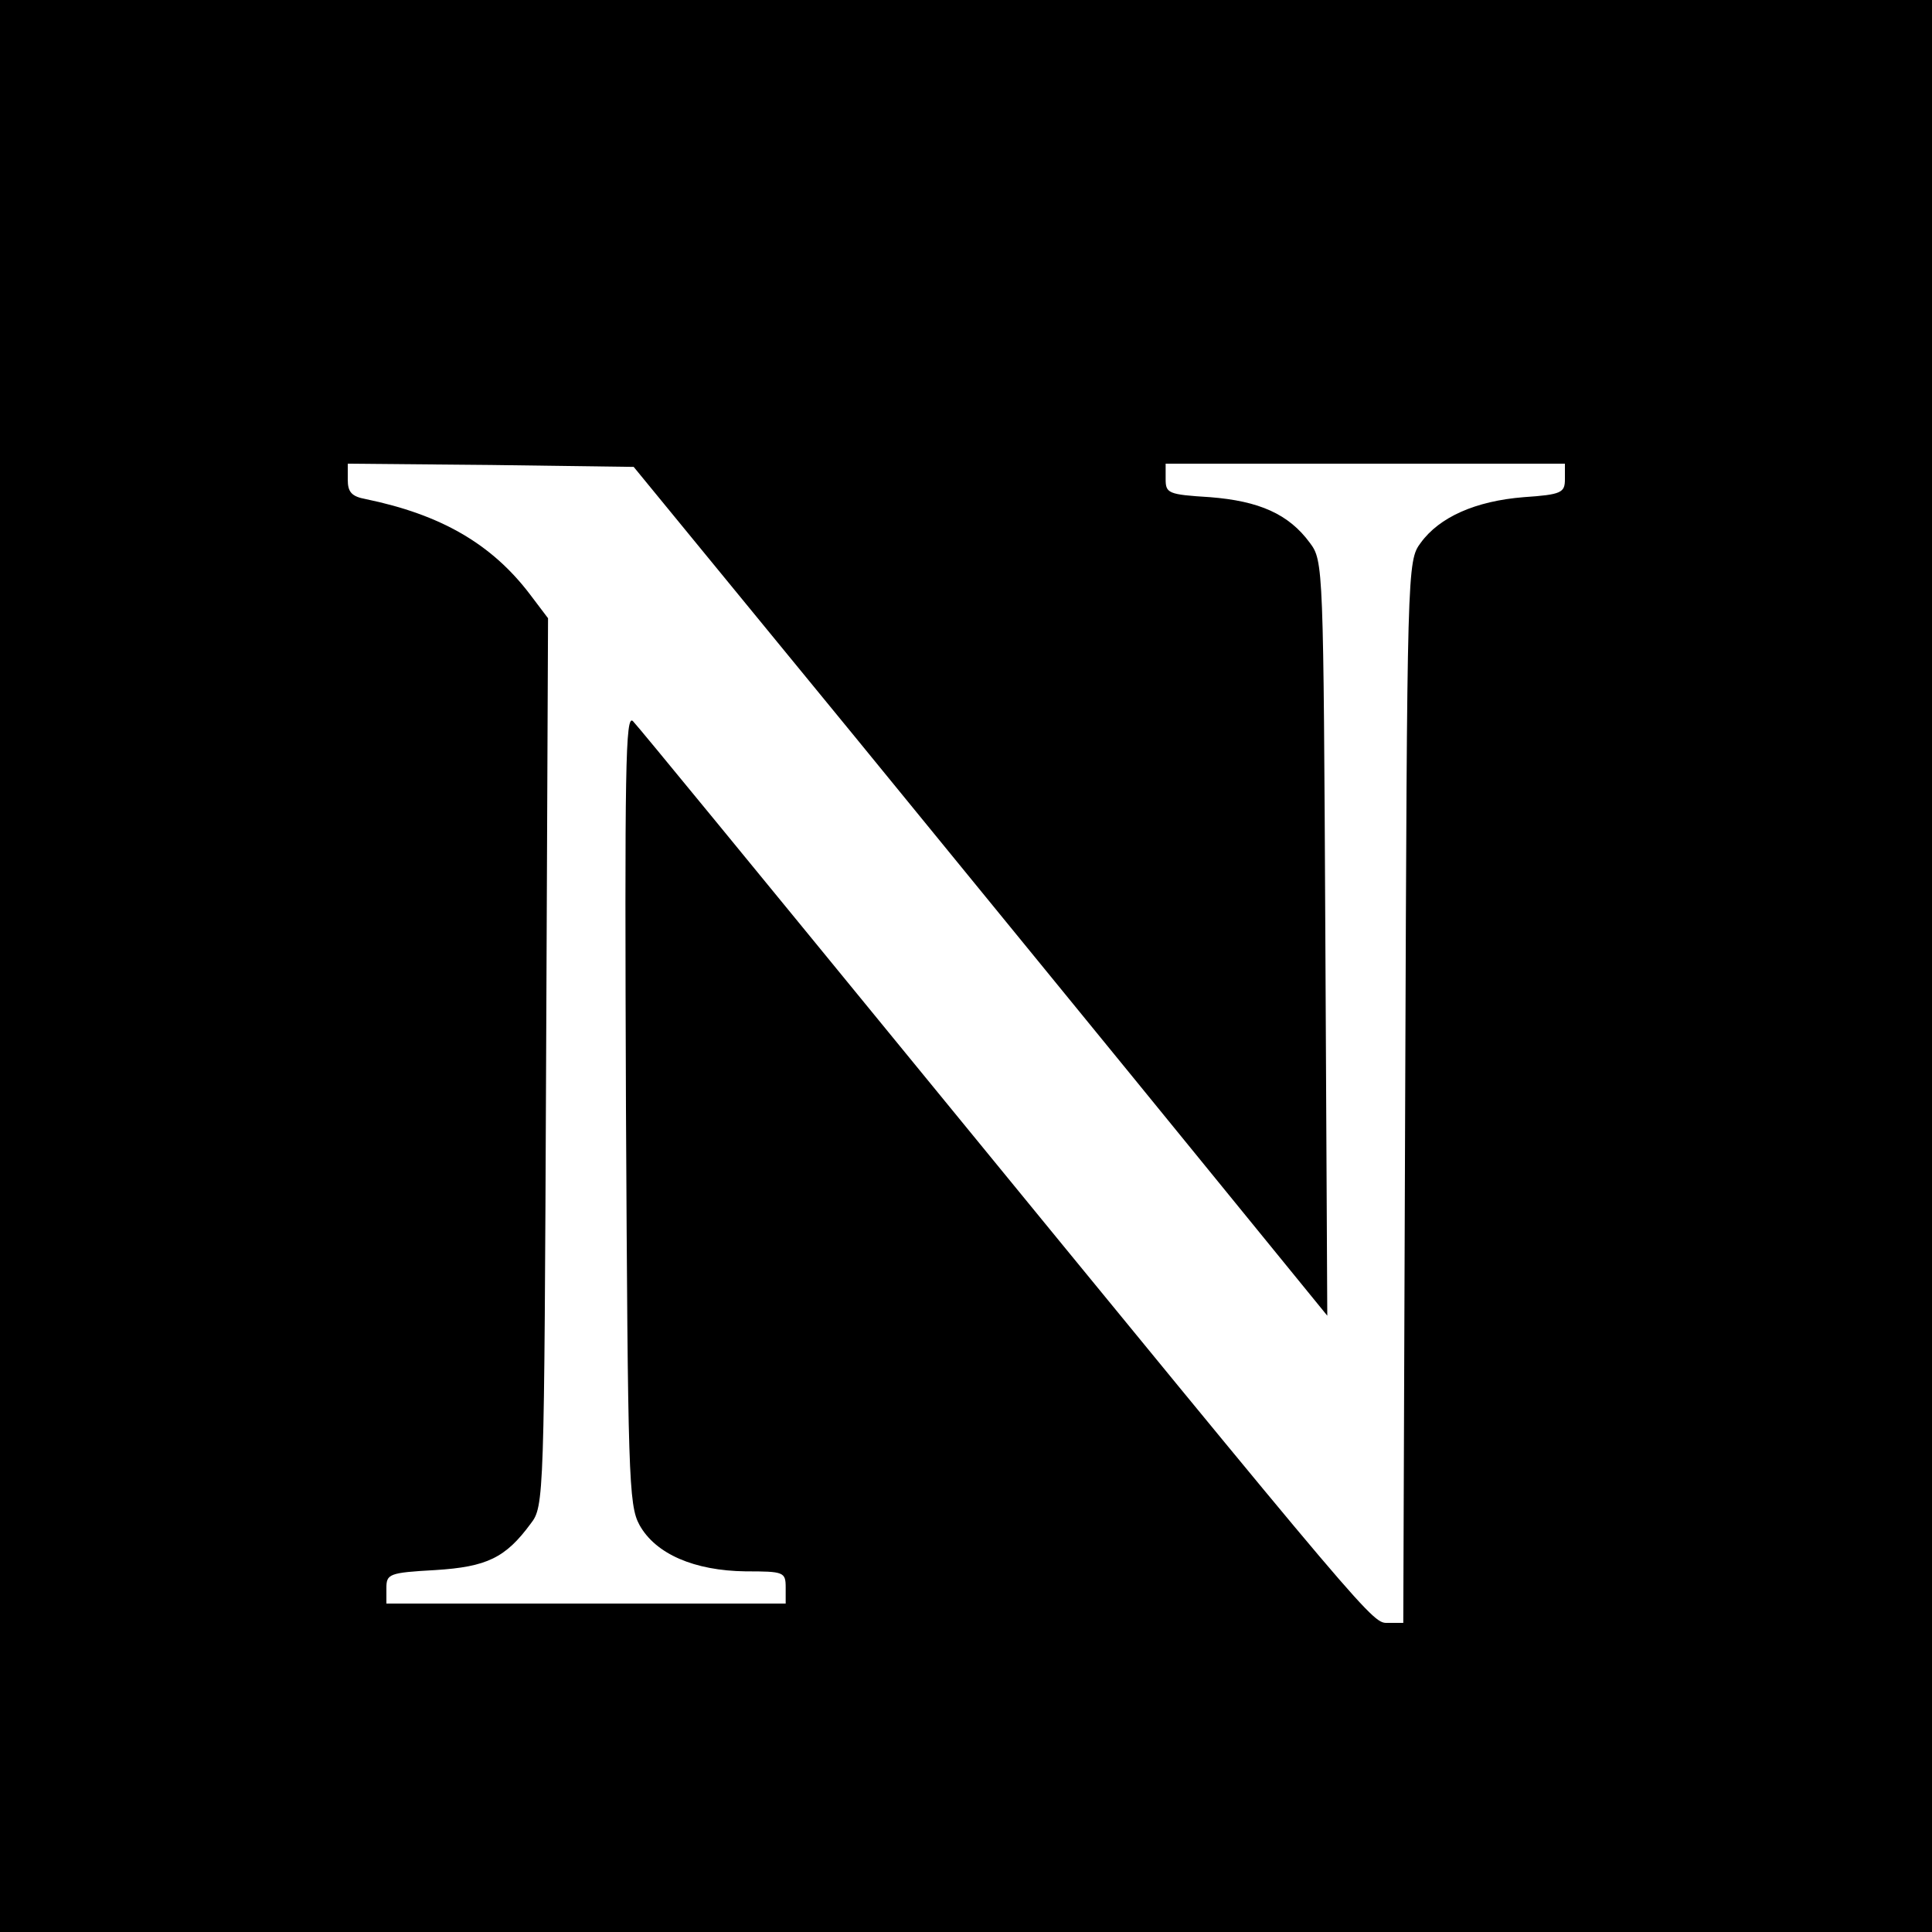
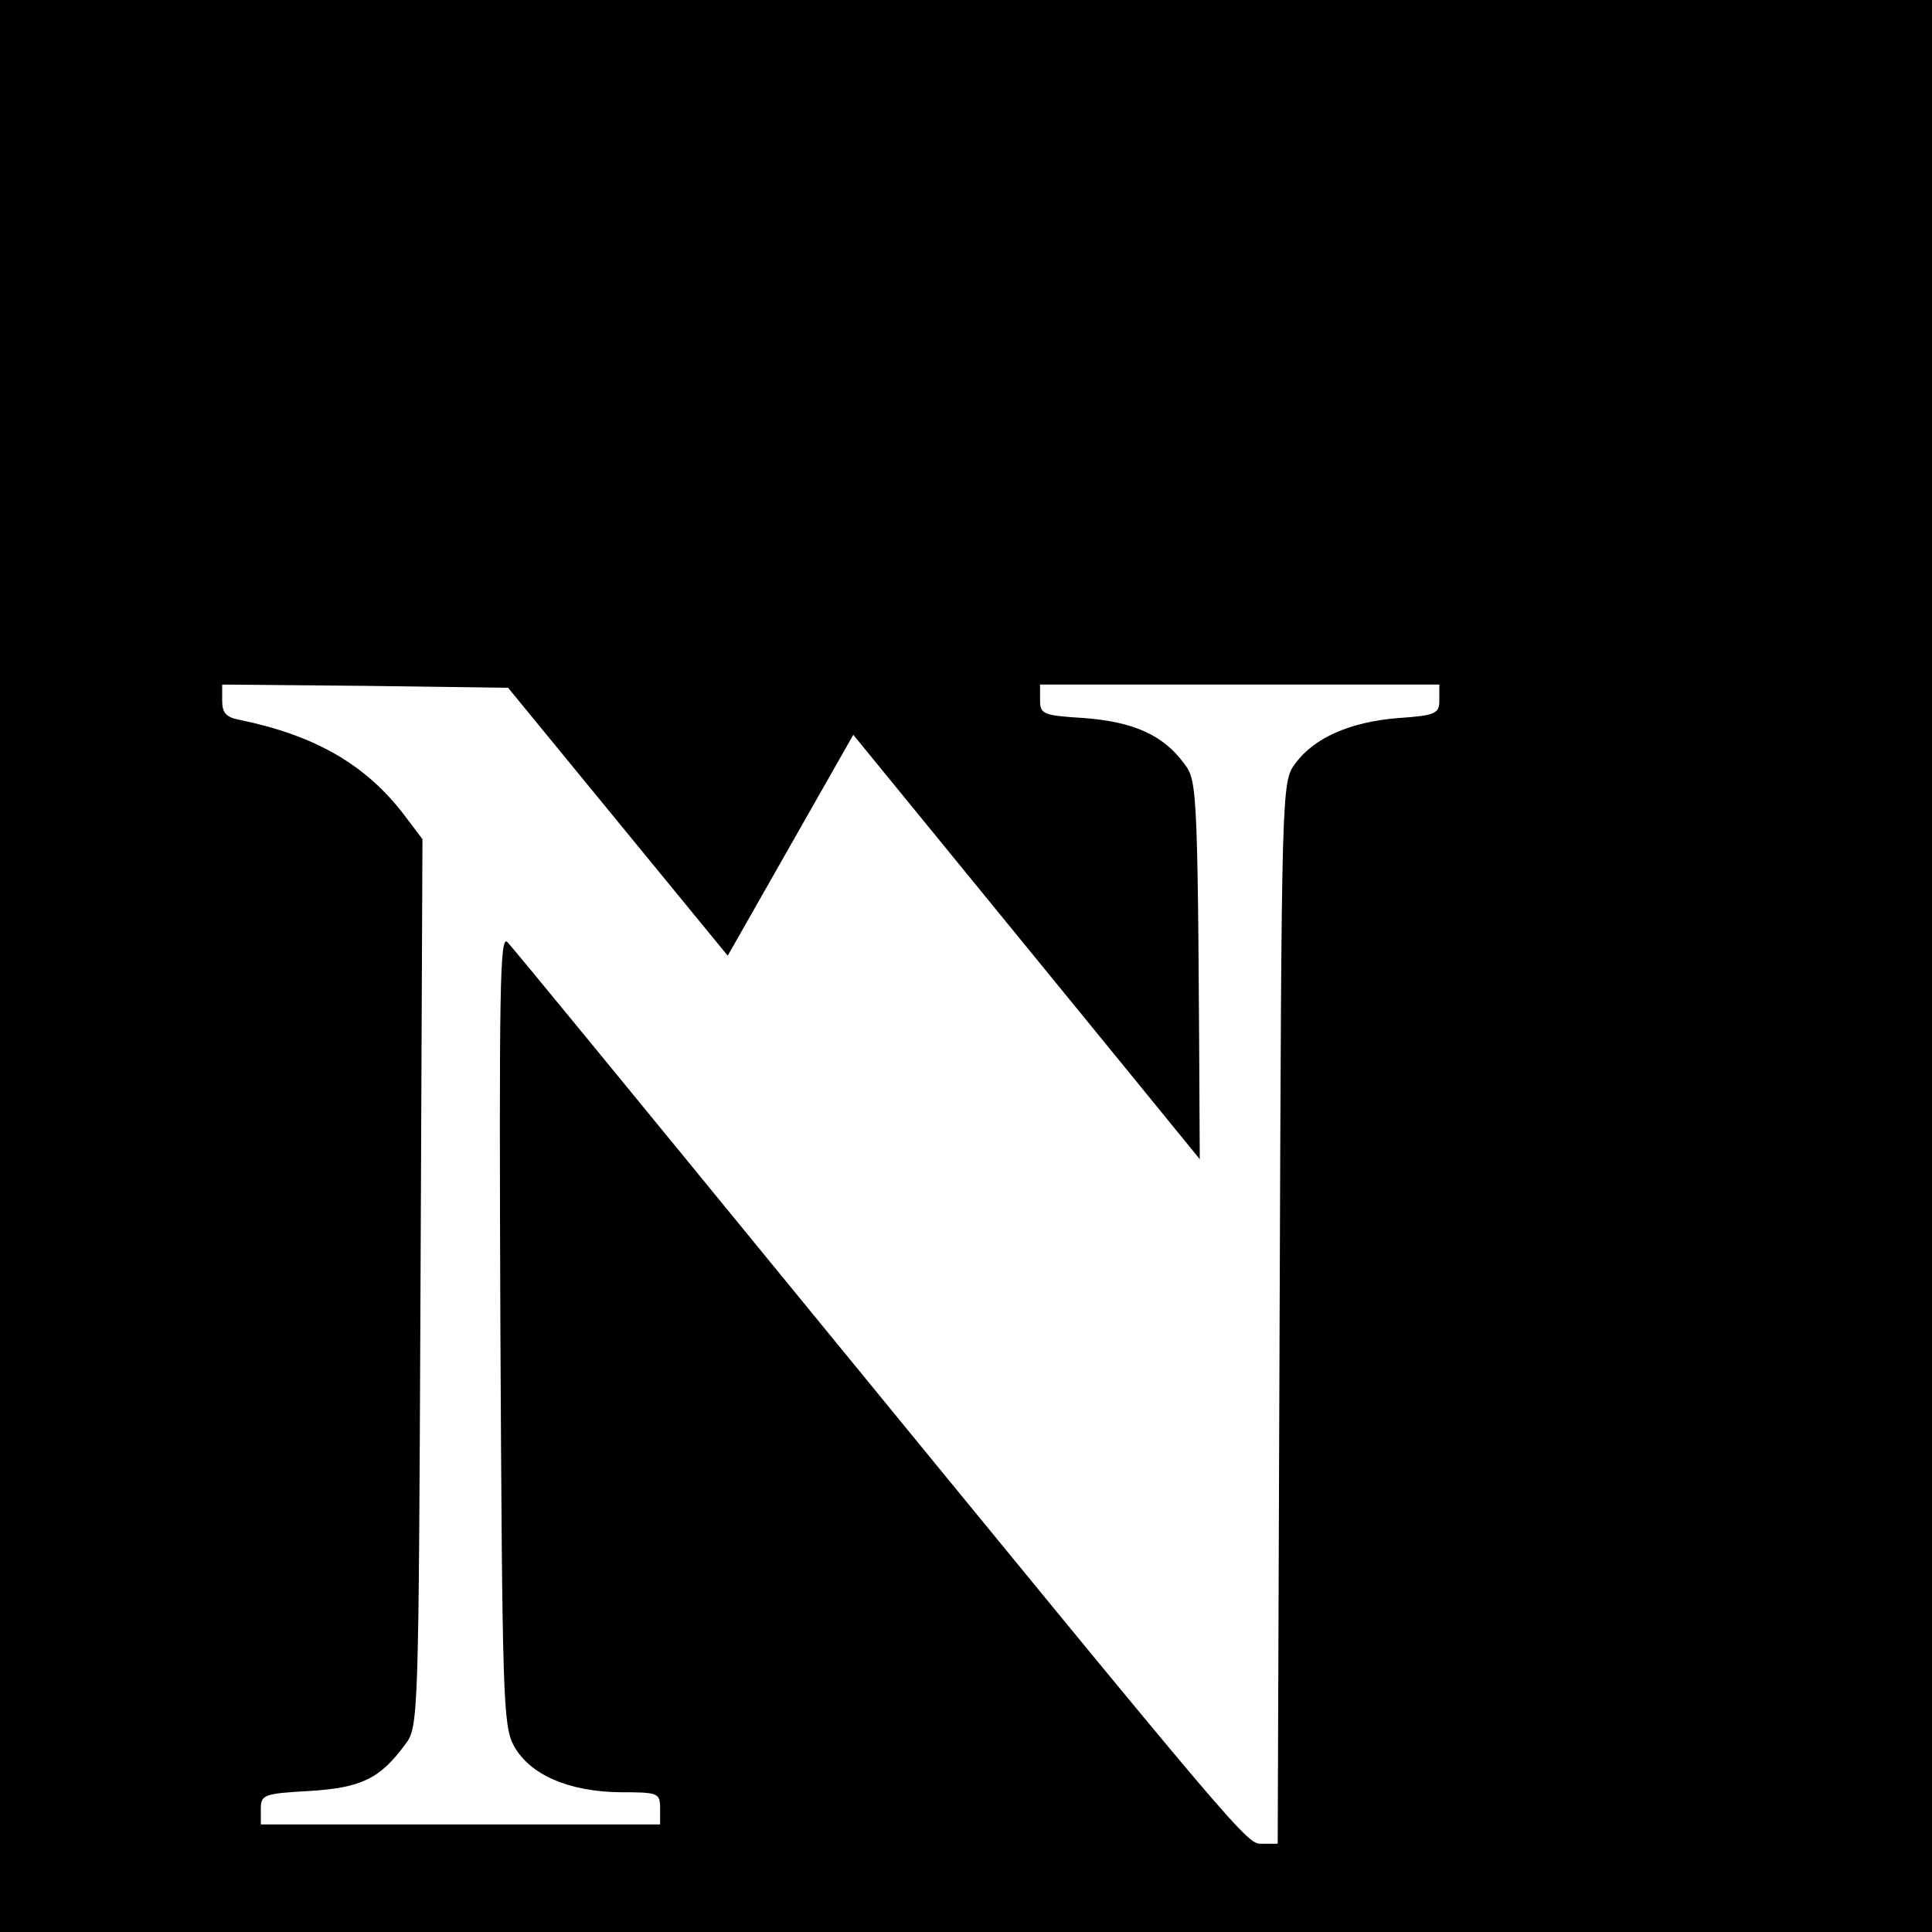
<svg xmlns="http://www.w3.org/2000/svg" version="1.0" width="300pt" height="300pt" viewBox="0 0 300 300" preserveAspectRatio="xMidYMid meet">
  <g transform="translate(0,300) scale(0.1,-0.1)" fill="#000000" stroke="none">
-     <path d="M0 1500 l0 -1500 1500 0 1500 0 0 1500 0 1500 -1500 0 -1500 0 0 -1500z m1325 359 c187 -229 429 -525 538 -659 l198 -243 -3 586 c-3 577 -3 586 -24 614 -33 45 -79 65 -155 71 -65 4 -69 6 -69 28 l0 24 310 0 310 0 0 -24 c0 -21 -5 -24 -64 -28 -75 -6 -131 -31 -160 -71 -21 -28 -21 -38 -24 -853 l-3 -824 -23 0 c-26 0 -11 -18 -750 885 -225 275 -415 507 -423 515 -12 13 -13 -73 -11 -600 3 -572 4 -617 21 -648 25 -45 85 -71 165 -72 59 0 62 -1 62 -25 l0 -25 -310 0 -310 0 0 24 c0 22 4 24 76 28 80 5 109 19 148 72 21 27 21 38 24 717 l3 689 -28 37 c-60 79 -139 124 -255 148 -22 4 -28 11 -28 30 l0 25 222 -2 222 -3 341 -416z" />
+     <path d="M0 1500 l0 -1500 1500 0 1500 0 0 1500 0 1500 -1500 0 -1500 0 0 -1500z m1325 359 c187 -229 429 -525 538 -659 c-3 577 -3 586 -24 614 -33 45 -79 65 -155 71 -65 4 -69 6 -69 28 l0 24 310 0 310 0 0 -24 c0 -21 -5 -24 -64 -28 -75 -6 -131 -31 -160 -71 -21 -28 -21 -38 -24 -853 l-3 -824 -23 0 c-26 0 -11 -18 -750 885 -225 275 -415 507 -423 515 -12 13 -13 -73 -11 -600 3 -572 4 -617 21 -648 25 -45 85 -71 165 -72 59 0 62 -1 62 -25 l0 -25 -310 0 -310 0 0 24 c0 22 4 24 76 28 80 5 109 19 148 72 21 27 21 38 24 717 l3 689 -28 37 c-60 79 -139 124 -255 148 -22 4 -28 11 -28 30 l0 25 222 -2 222 -3 341 -416z" />
  </g>
</svg>